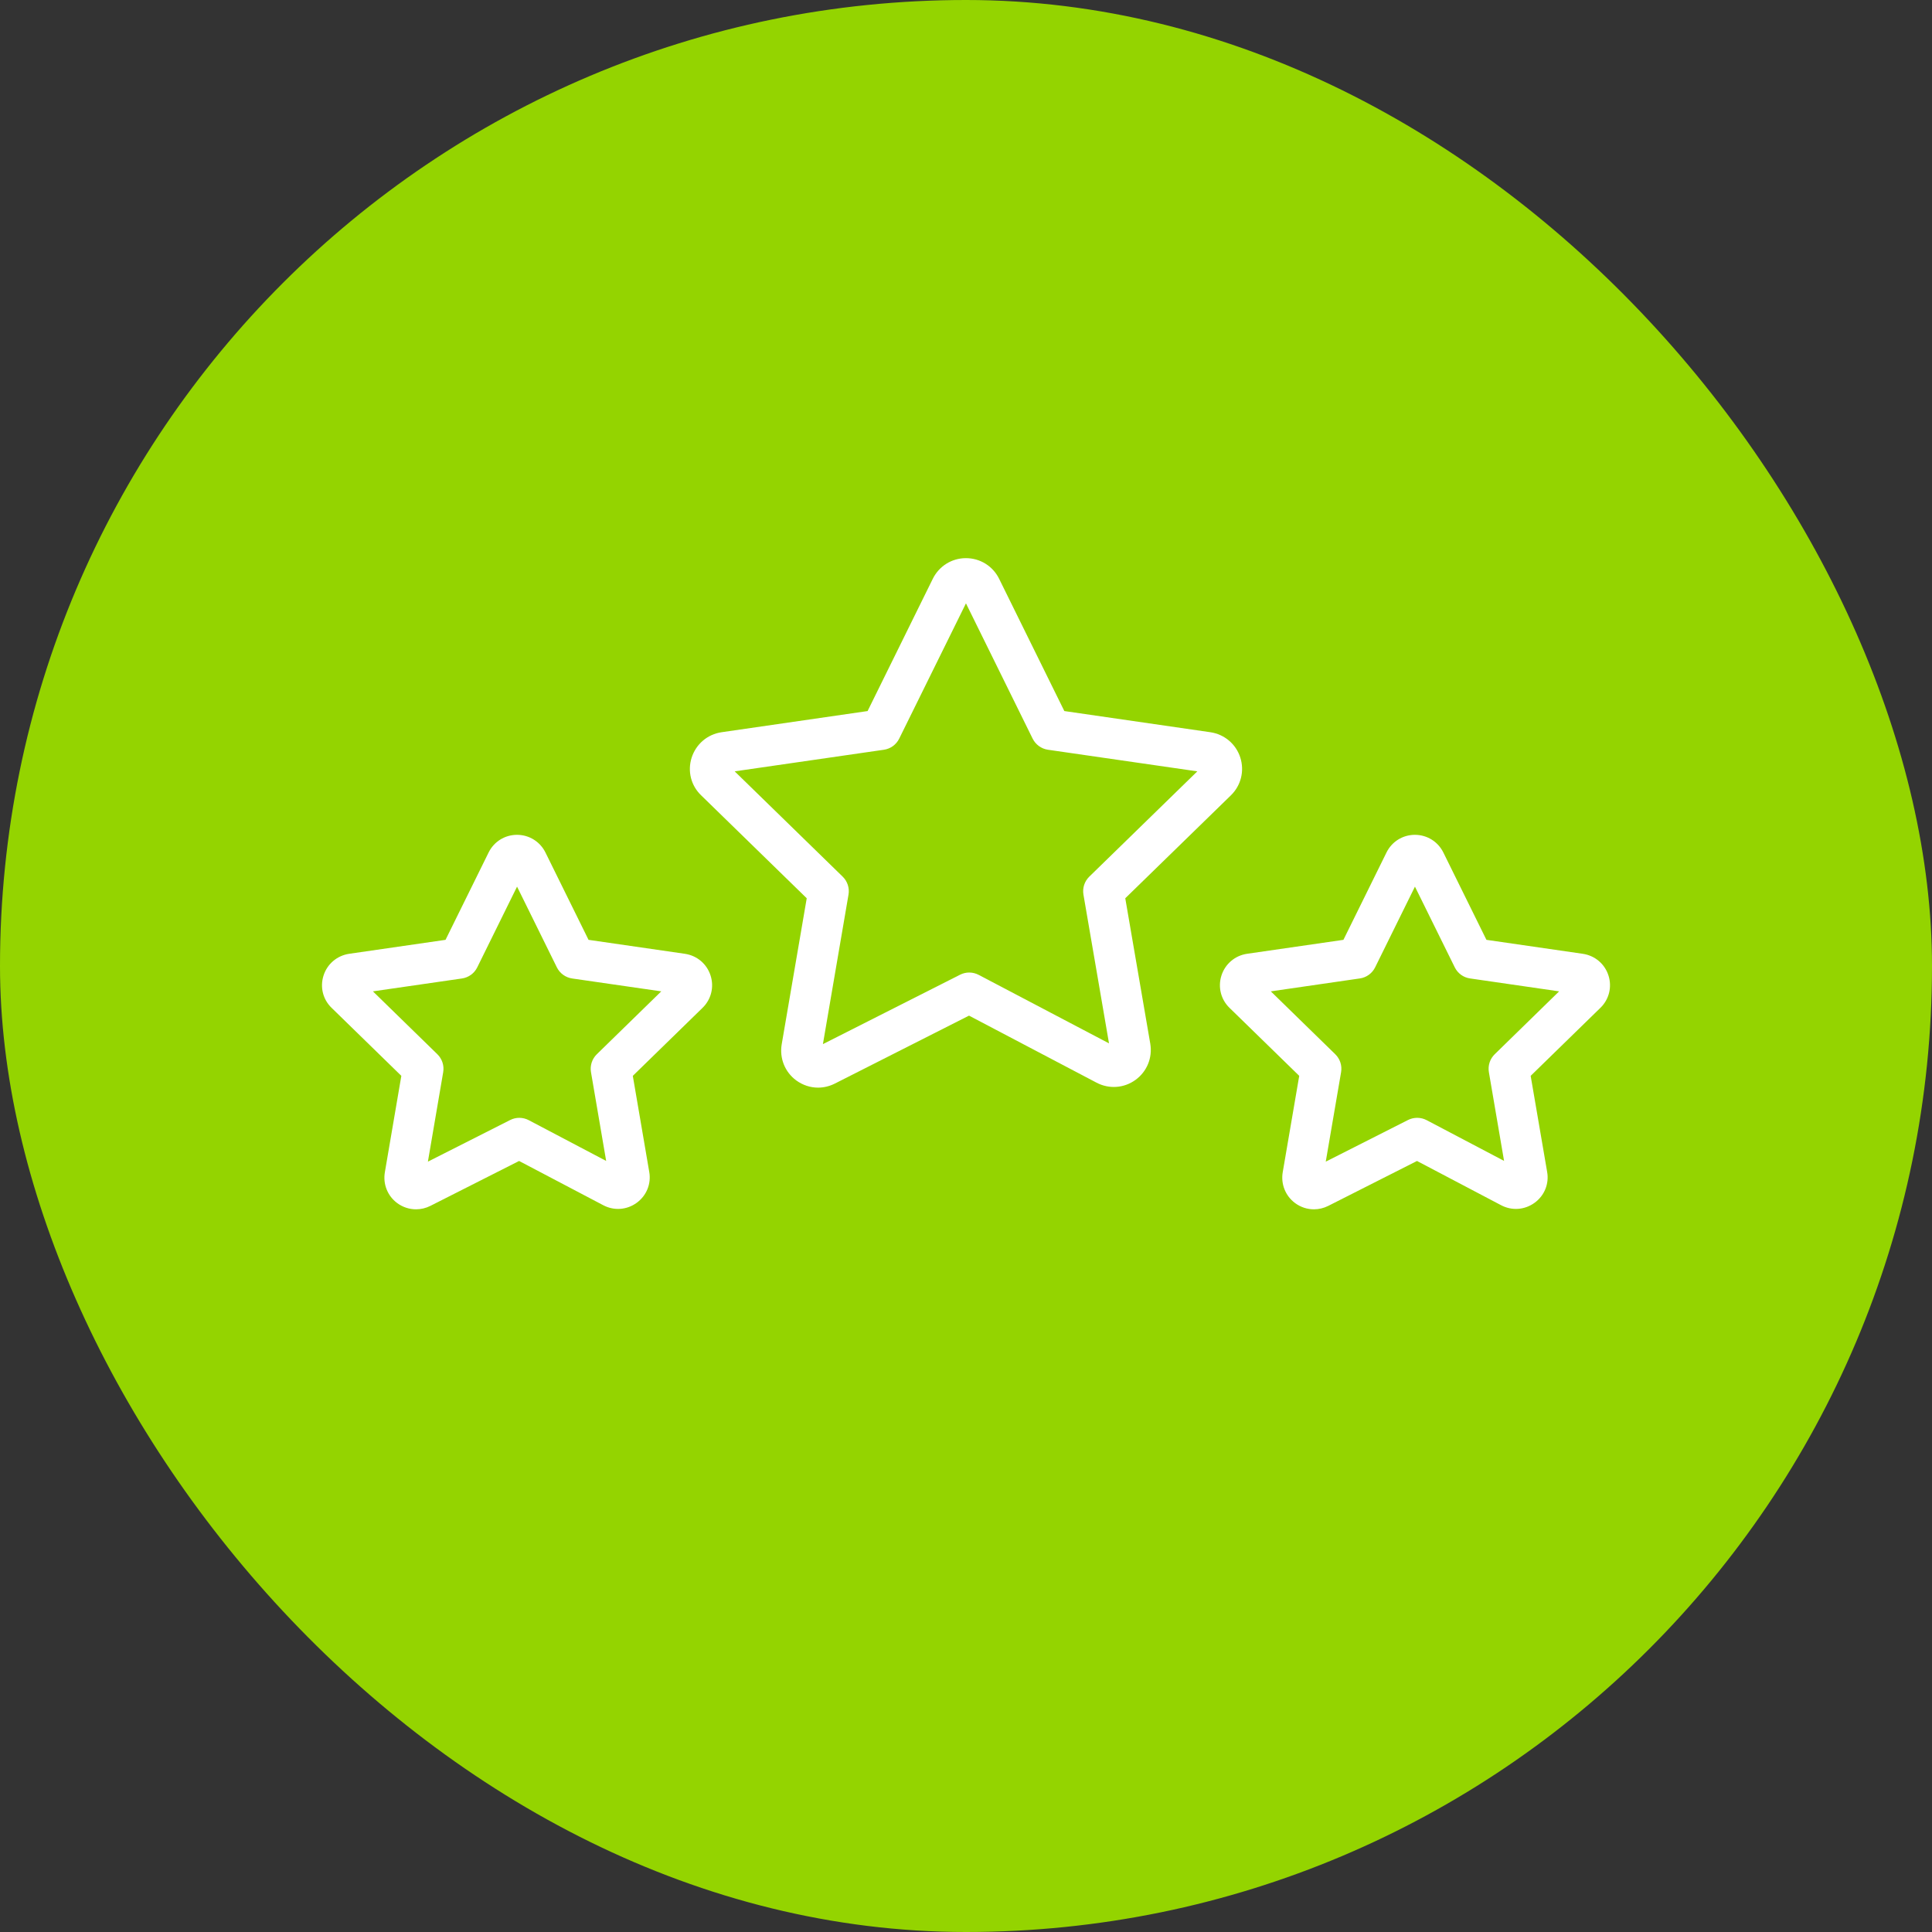
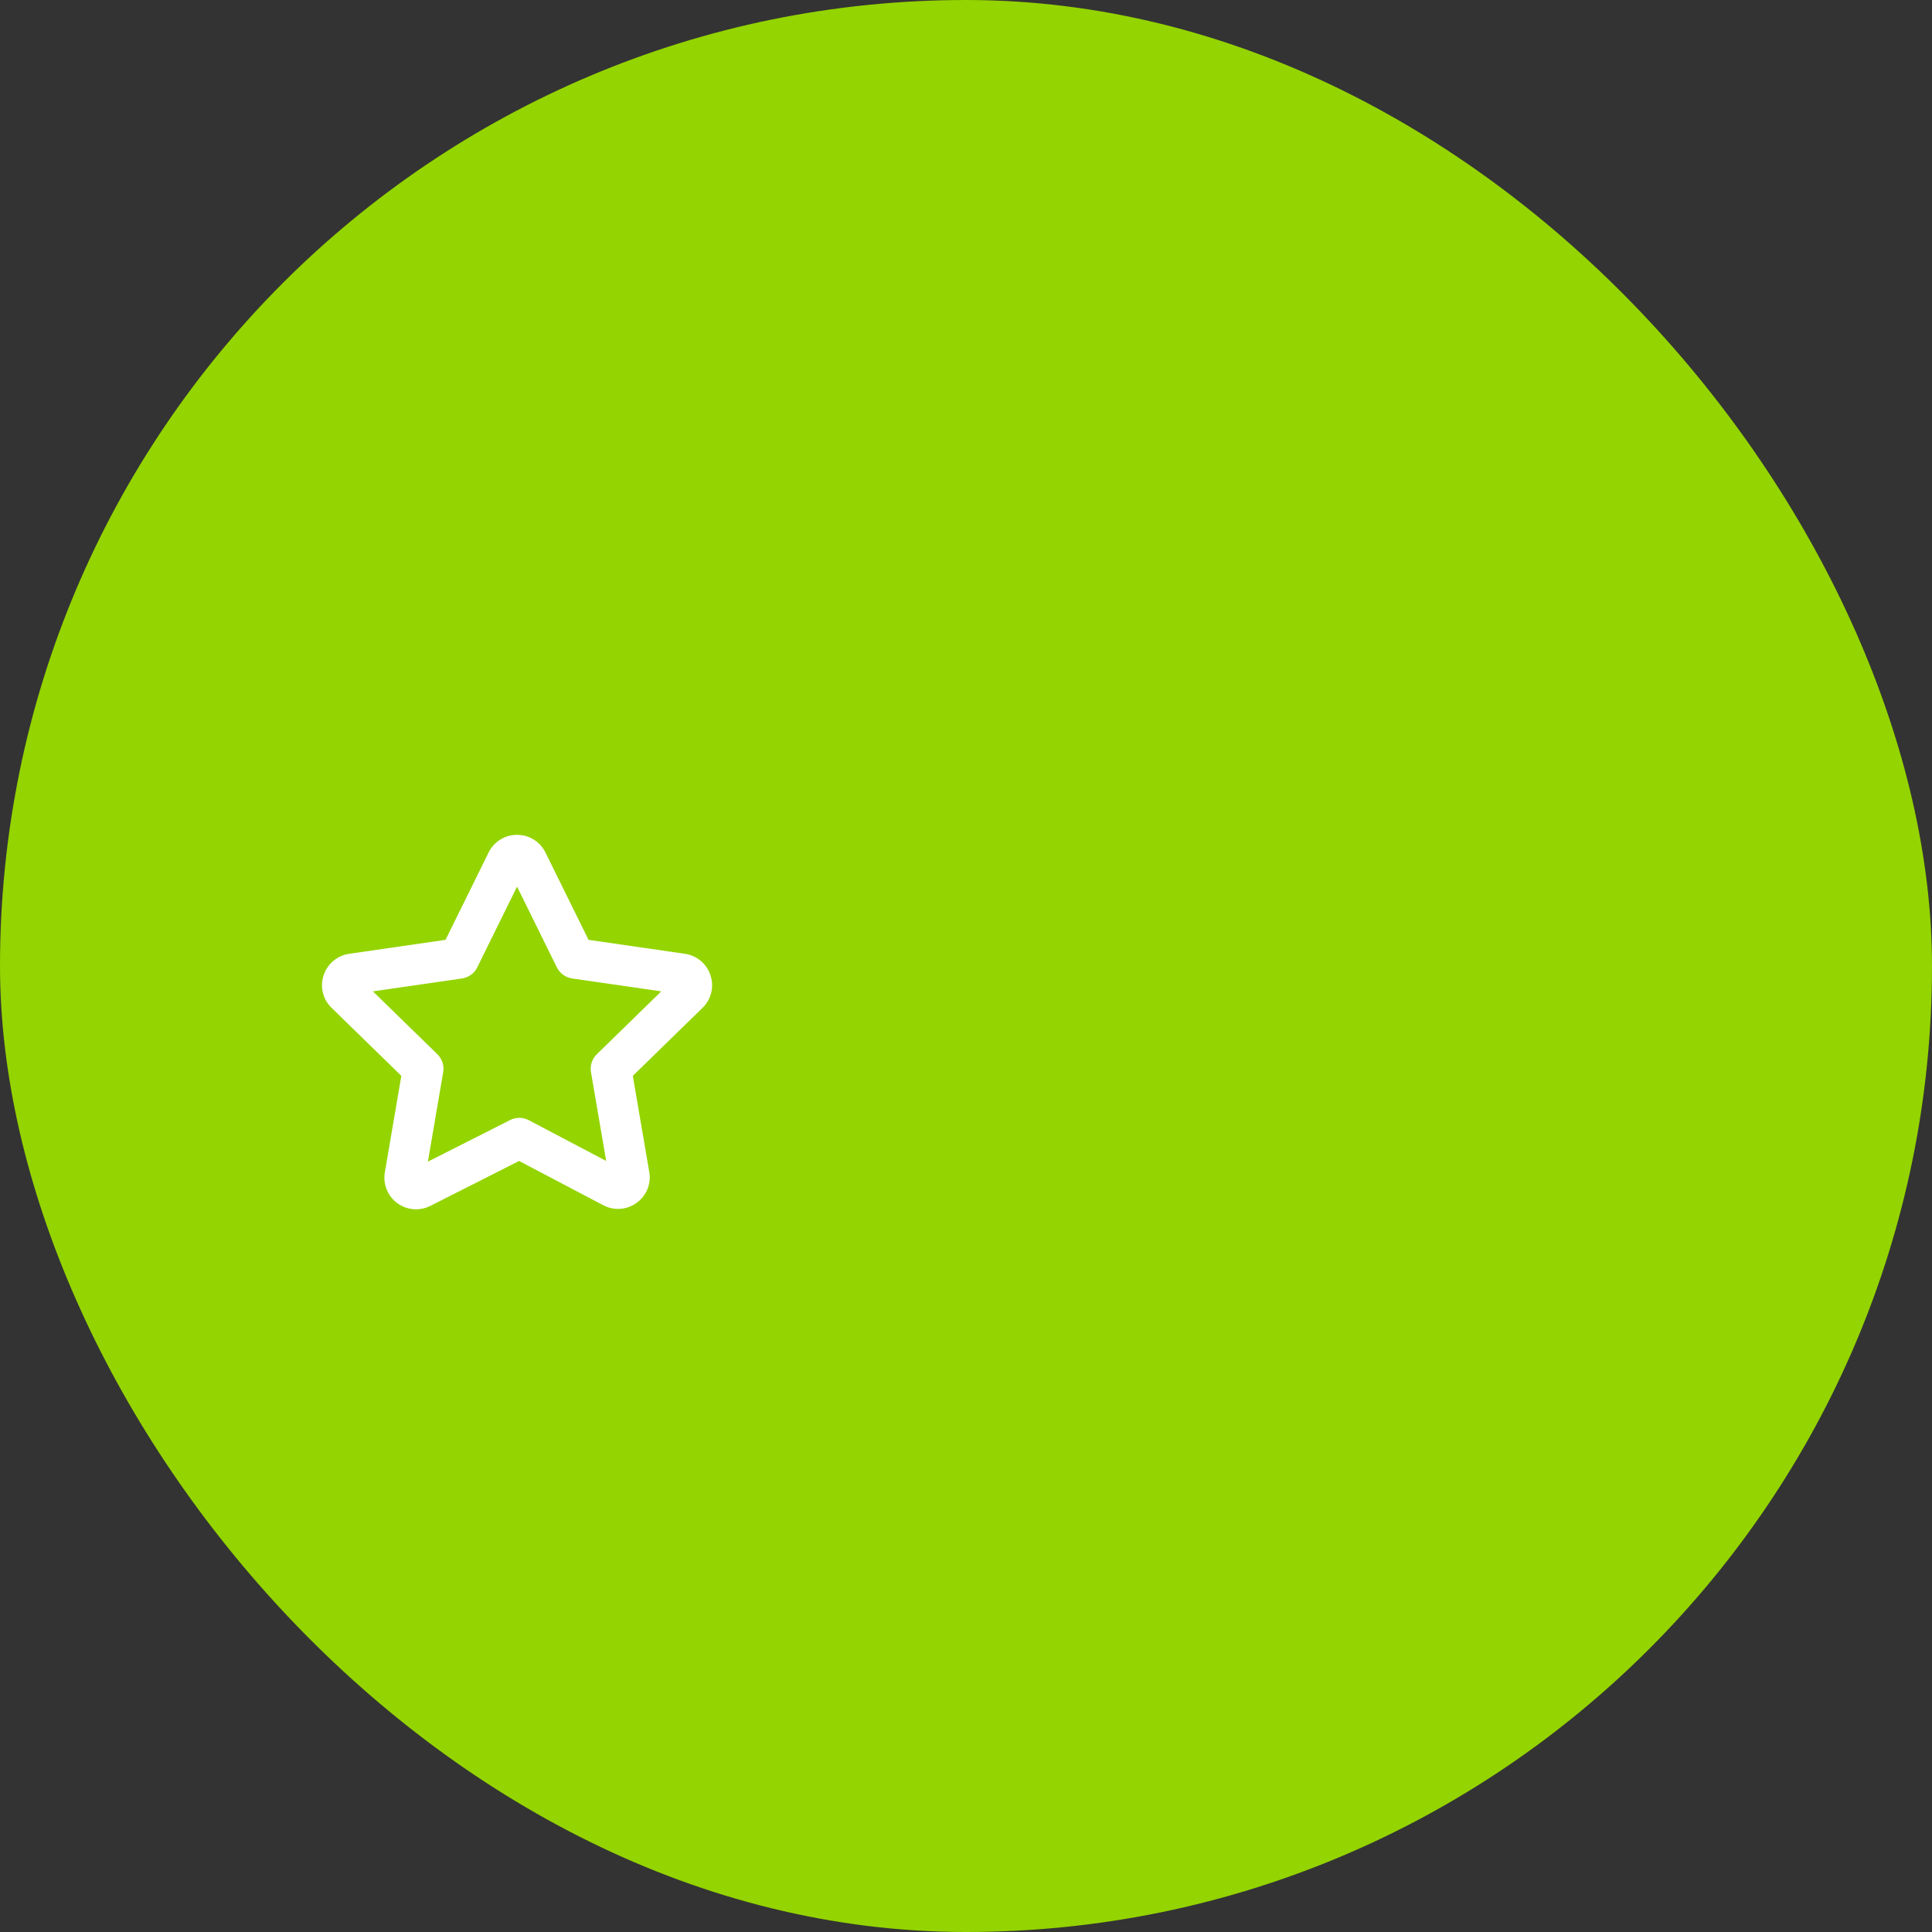
<svg xmlns="http://www.w3.org/2000/svg" width="48" height="48" viewBox="0 0 48 48" fill="none">
  <rect x="0" y="0" width="48" height="48" fill="#333333" stroke="none" />
  <rect width="48" height="48" rx="24" fill="#94D400" />
-   <path d="M27.957 22.317L30.58 19.761C30.832 19.516 30.922 19.156 30.815 18.821C30.707 18.485 30.422 18.244 30.072 18.192L26.443 17.666L24.822 14.378C24.665 14.062 24.349 13.867 23.998 13.867C23.998 13.867 23.997 13.867 23.996 13.867C23.645 13.868 23.331 14.065 23.175 14.38L21.555 17.666L17.927 18.192C17.576 18.244 17.291 18.487 17.183 18.826C17.077 19.161 17.169 19.52 17.419 19.759L20.043 22.317L19.421 25.946C19.363 26.292 19.501 26.636 19.783 26.843C19.945 26.961 20.134 27.022 20.325 27.022C20.466 27.022 20.608 26.988 20.74 26.922L24.075 25.233L27.242 26.898C27.555 27.063 27.927 27.036 28.212 26.829C28.497 26.622 28.637 26.277 28.578 25.929L27.957 22.317ZM26.918 22.227L27.553 25.922L24.314 24.22C24.169 24.144 23.997 24.143 23.852 24.217L20.445 25.941L21.081 22.226C21.109 22.063 21.055 21.896 20.936 21.78L18.253 19.164L21.962 18.627C22.126 18.603 22.268 18.499 22.341 18.35L23.999 14.99L25.655 18.35C25.729 18.499 25.871 18.603 26.035 18.627L29.747 19.164L27.063 21.78C26.944 21.896 26.89 22.063 26.918 22.227Z" fill="white" />
-   <path d="M39.962 24.236C39.87 23.949 39.627 23.742 39.325 23.697L36.93 23.35L35.859 21.179C35.725 20.909 35.454 20.741 35.153 20.741C35.152 20.741 35.151 20.741 35.151 20.741C34.849 20.742 34.58 20.91 34.447 21.18L33.377 23.35L30.98 23.697C30.681 23.742 30.438 23.95 30.346 24.238C30.255 24.525 30.333 24.833 30.547 25.04L32.279 26.729L31.869 29.123C31.819 29.418 31.936 29.712 32.176 29.89C32.315 29.993 32.478 30.045 32.644 30.045C32.765 30.045 32.886 30.017 33 29.96L35.205 28.844L37.294 29.943C37.564 30.086 37.883 30.061 38.129 29.881C38.373 29.703 38.491 29.407 38.438 29.114L38.029 26.729L39.76 25.041C39.977 24.831 40.054 24.523 39.962 24.236ZM37.136 26.192C37.017 26.308 36.963 26.474 36.991 26.638L37.368 28.842L35.445 27.83C35.3 27.754 35.127 27.753 34.982 27.826L32.938 28.861L33.319 26.638C33.347 26.474 33.293 26.308 33.174 26.192L31.573 24.63L33.785 24.309C33.949 24.286 34.092 24.182 34.165 24.033L35.154 22.028L36.143 24.033C36.216 24.182 36.358 24.286 36.523 24.309L38.736 24.63L37.136 26.192Z" fill="white" />
  <path d="M17.017 23.697L14.622 23.35L13.551 21.179C13.417 20.909 13.146 20.741 12.845 20.741C12.845 20.741 12.844 20.741 12.843 20.741C12.542 20.742 12.272 20.91 12.139 21.181L11.069 23.35L8.673 23.697C8.373 23.743 8.129 23.95 8.038 24.238C7.946 24.526 8.024 24.833 8.239 25.04L9.971 26.729L9.562 29.123C9.511 29.418 9.628 29.712 9.868 29.89C10.007 29.993 10.171 30.045 10.336 30.045C10.457 30.045 10.579 30.017 10.692 29.96L12.897 28.844L14.987 29.943C15.255 30.085 15.574 30.062 15.819 29.883C16.064 29.705 16.183 29.409 16.13 29.114L15.722 26.729L17.453 25.041C17.669 24.831 17.746 24.524 17.654 24.237C17.562 23.949 17.319 23.742 17.017 23.697ZM14.828 26.192C14.709 26.308 14.655 26.475 14.683 26.638L15.06 28.843L13.136 27.83C12.991 27.754 12.819 27.753 12.674 27.827L10.631 28.861L11.011 26.638C11.039 26.475 10.985 26.308 10.866 26.192L9.265 24.63L11.477 24.31C11.642 24.286 11.784 24.183 11.857 24.034L12.846 22.028L13.835 24.034C13.909 24.183 14.051 24.286 14.215 24.31L16.429 24.63L14.828 26.192Z" fill="white" />
</svg>